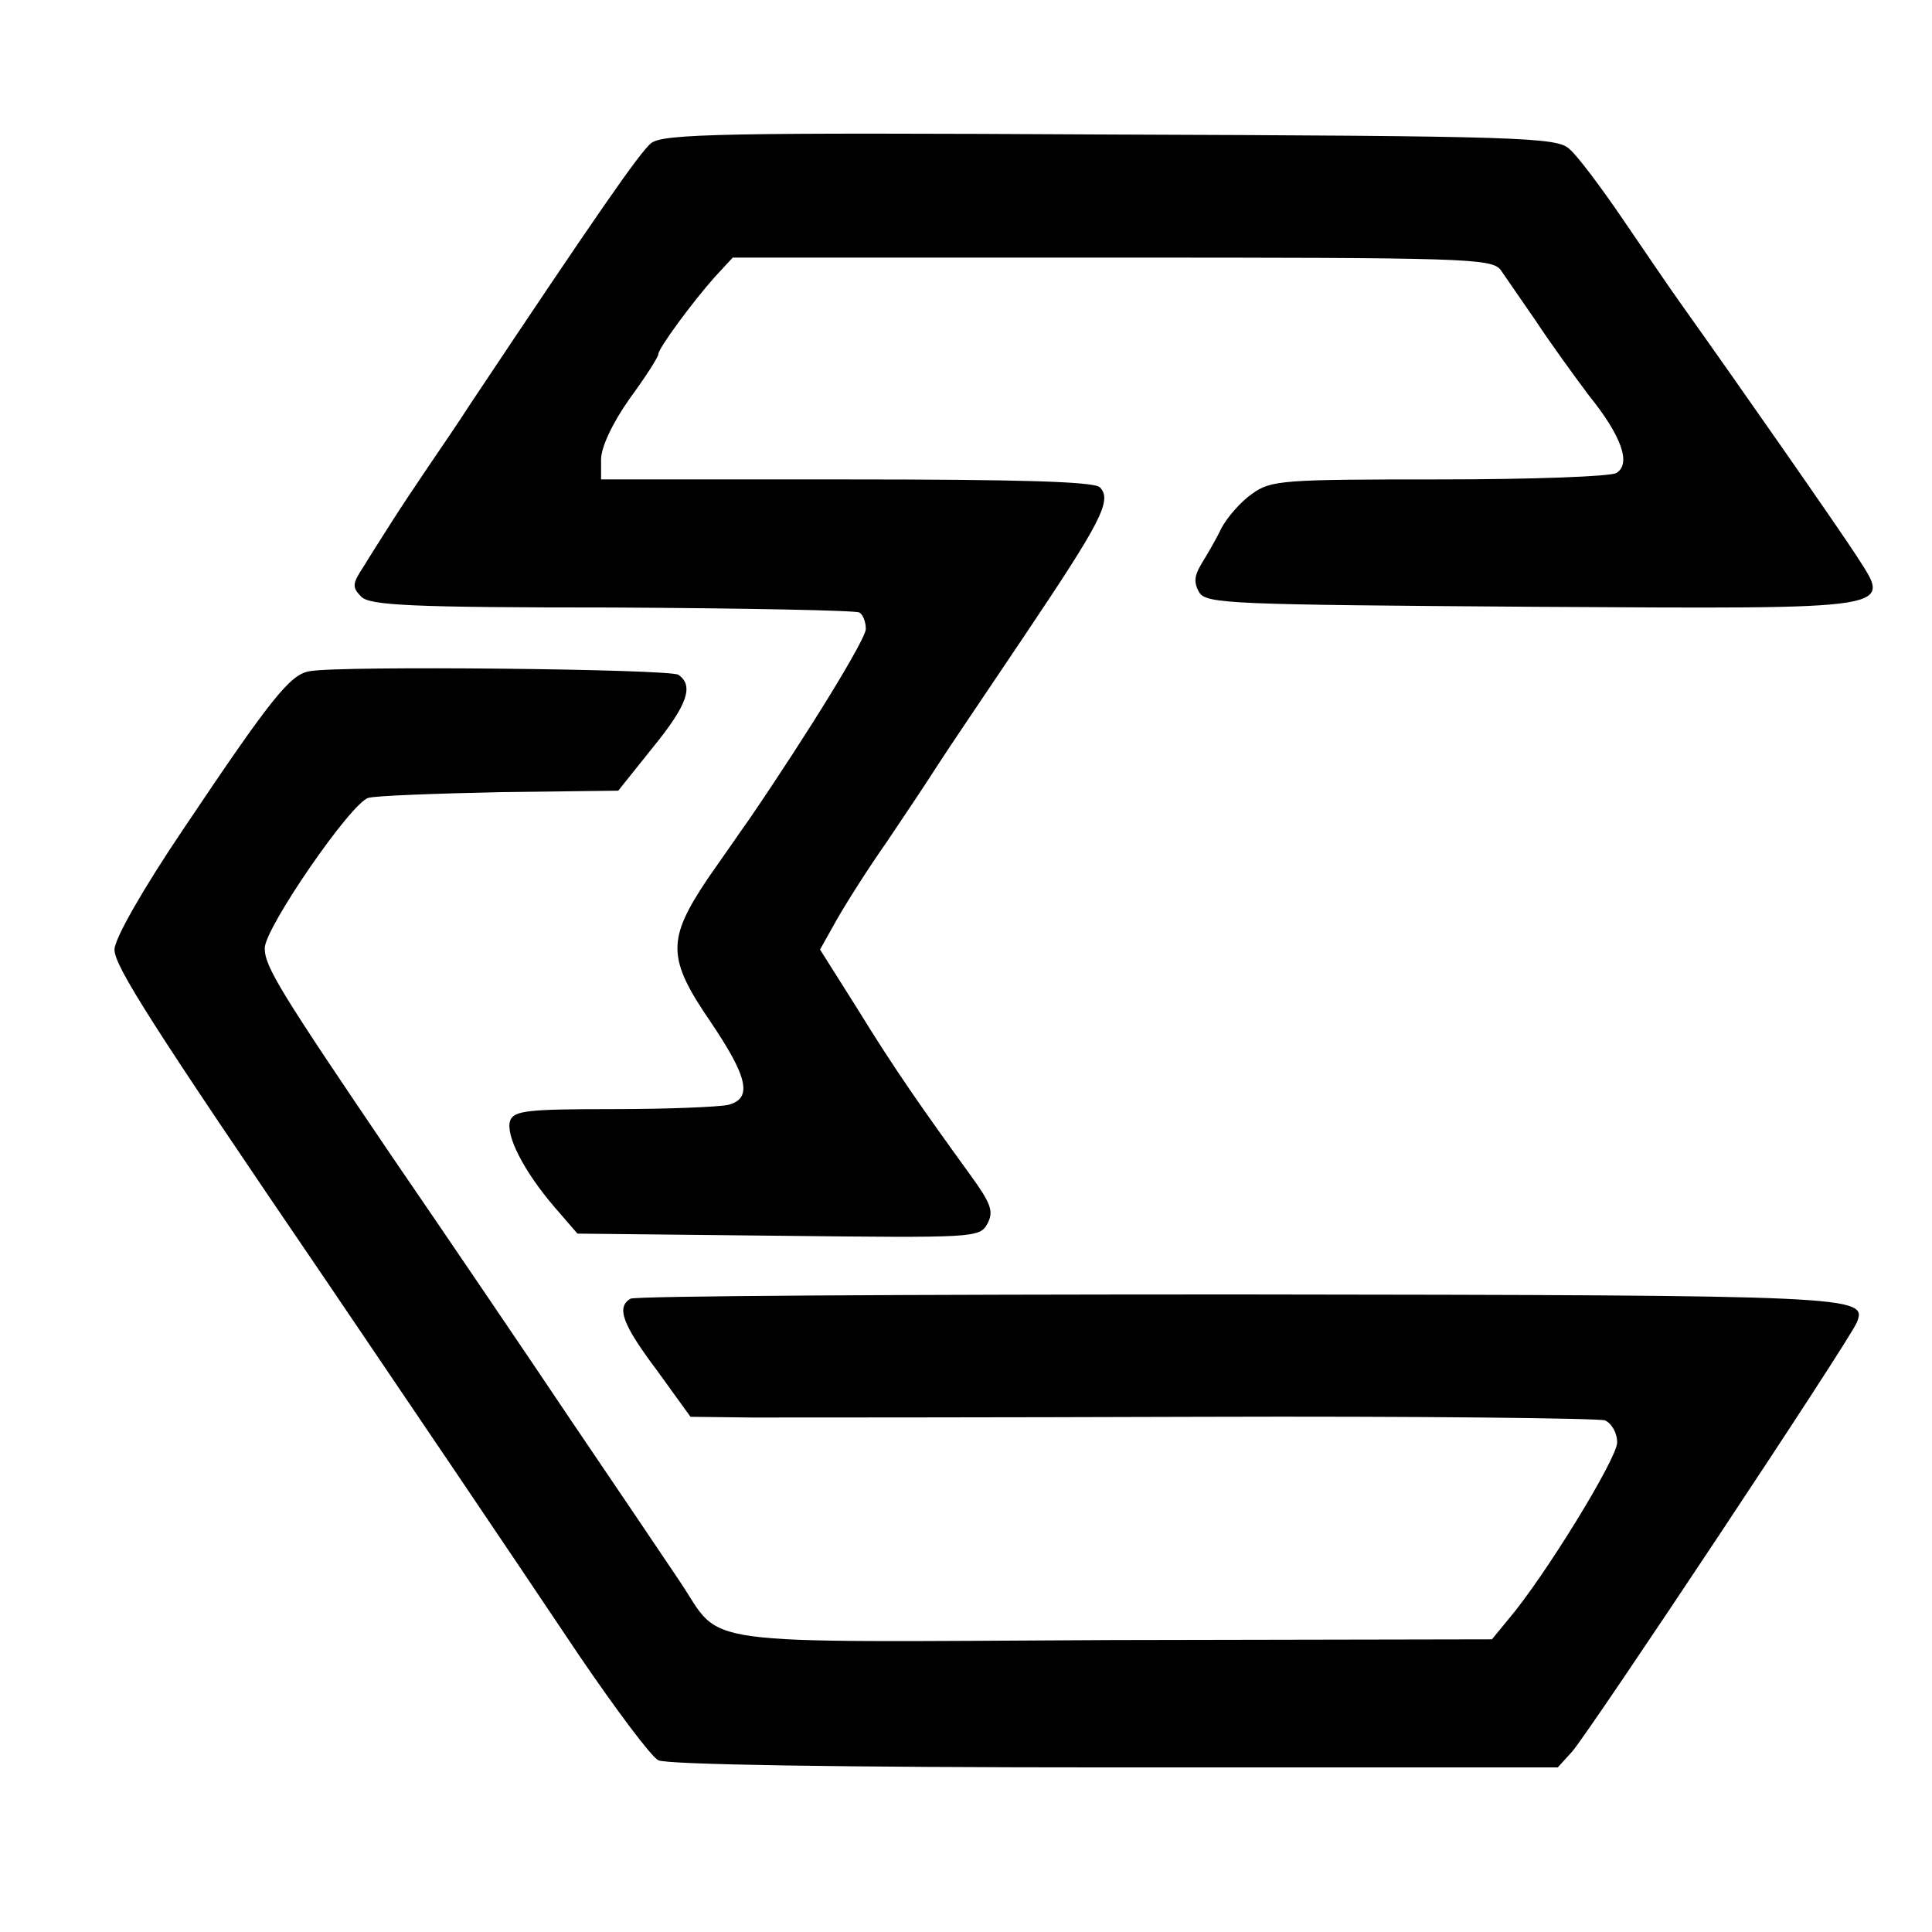
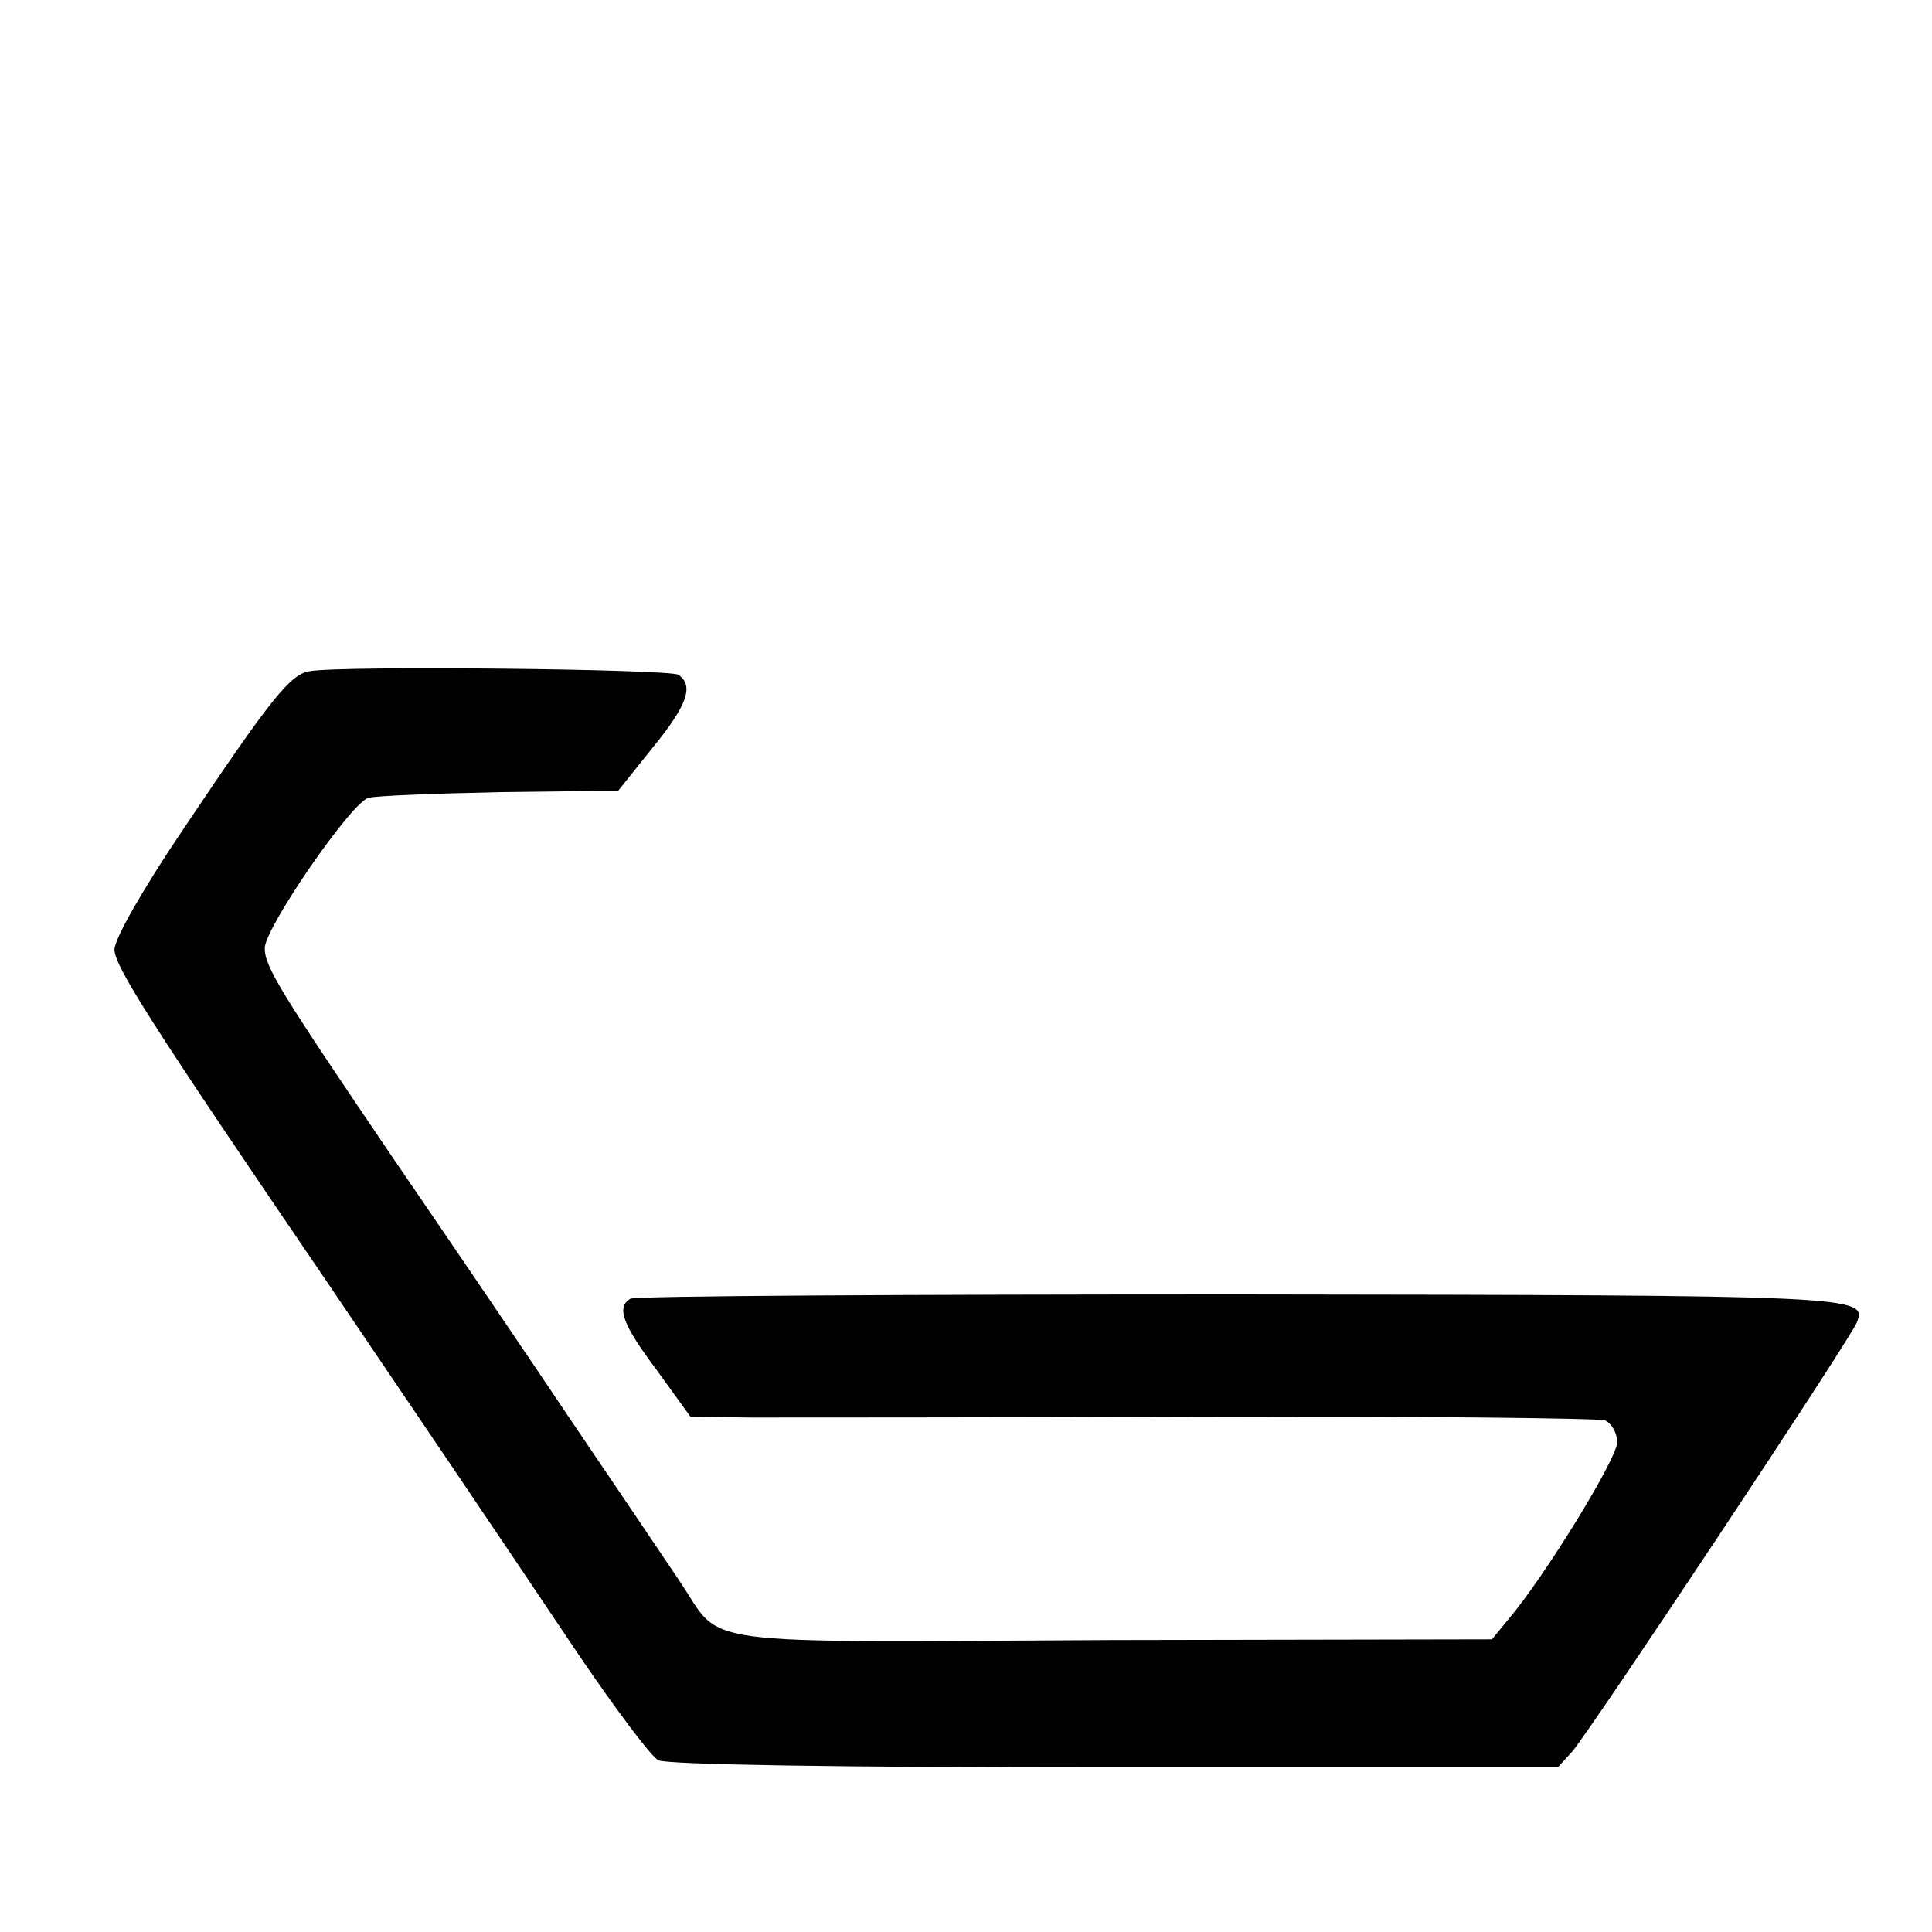
<svg xmlns="http://www.w3.org/2000/svg" version="1.0" width="270pt" height="270pt" viewBox="0 0 270 270" preserveAspectRatio="xMidYMid meet">
  <g transform="translate(0,270) scale(0.1,-0.1)" fill="#000000" stroke="none">
-     <path d="M910 2500 c-16 -13 -77 -101 -253 -365 -14 -22 -40 -60 -57 -85 -17 -25 -41 -61 -53 -80 -12 -19 -30 -47 -39 -62 -16 -24 -16 -29 -3 -42 12 -12 69 -15 351 -15 185 -1 340 -4 345 -7 5 -3 9 -13 9 -23 0 -14 -79 -143 -163 -266 -8 -11 -34 -49 -58 -83 -57 -85 -57 -111 4 -200 52 -77 59 -107 25 -116 -13 -3 -85 -6 -161 -6 -118 0 -139 -2 -144 -16 -7 -20 19 -71 62 -121 l32 -37 281 -3 c275 -3 281 -3 292 17 9 17 5 28 -24 68 -68 94 -106 148 -157 231 l-53 84 23 41 c13 23 44 72 70 109 25 37 57 85 71 107 14 22 69 103 122 182 106 158 123 189 105 207 -8 8 -113 11 -354 11 l-343 0 0 28 c0 17 16 51 40 85 22 30 40 58 40 62 0 8 47 72 79 108 l25 27 529 0 c493 0 531 -1 544 -17 7 -10 29 -42 49 -71 19 -29 53 -76 74 -104 46 -57 60 -96 39 -109 -8 -5 -119 -9 -247 -9 -219 0 -236 -1 -262 -20 -16 -11 -35 -33 -43 -48 -7 -15 -20 -37 -28 -50 -10 -17 -11 -26 -3 -40 10 -16 46 -17 466 -20 520 -3 501 -5 452 72 -26 40 -162 235 -241 346 -18 25 -56 81 -86 125 -30 44 -63 88 -74 97 -17 16 -69 18 -641 20 -541 3 -625 1 -642 -12z" />
    <path d="M433 1762 c-27 -4 -53 -36 -177 -221 -56 -83 -96 -153 -96 -168 0 -23 50 -102 296 -463 128 -189 231 -341 353 -523 51 -75 101 -142 111 -147 12 -6 247 -10 638 -10 l619 0 20 22 c24 27 390 578 398 600 15 37 1 38 -863 39 -462 0 -846 -2 -851 -6 -20 -12 -11 -36 37 -100 l47 -65 85 -1 c47 0 330 0 630 1 300 1 553 -2 563 -5 9 -4 17 -17 17 -31 0 -22 -101 -187 -152 -247 l-23 -28 -531 -1 c-598 -3 -542 -10 -604 82 -20 30 -89 132 -152 225 -63 94 -175 259 -249 367 -158 233 -179 267 -179 293 0 28 121 204 145 210 11 3 94 6 185 8 l164 2 48 60 c49 60 58 87 36 102 -13 8 -471 13 -515 5z" />
  </g>
</svg>